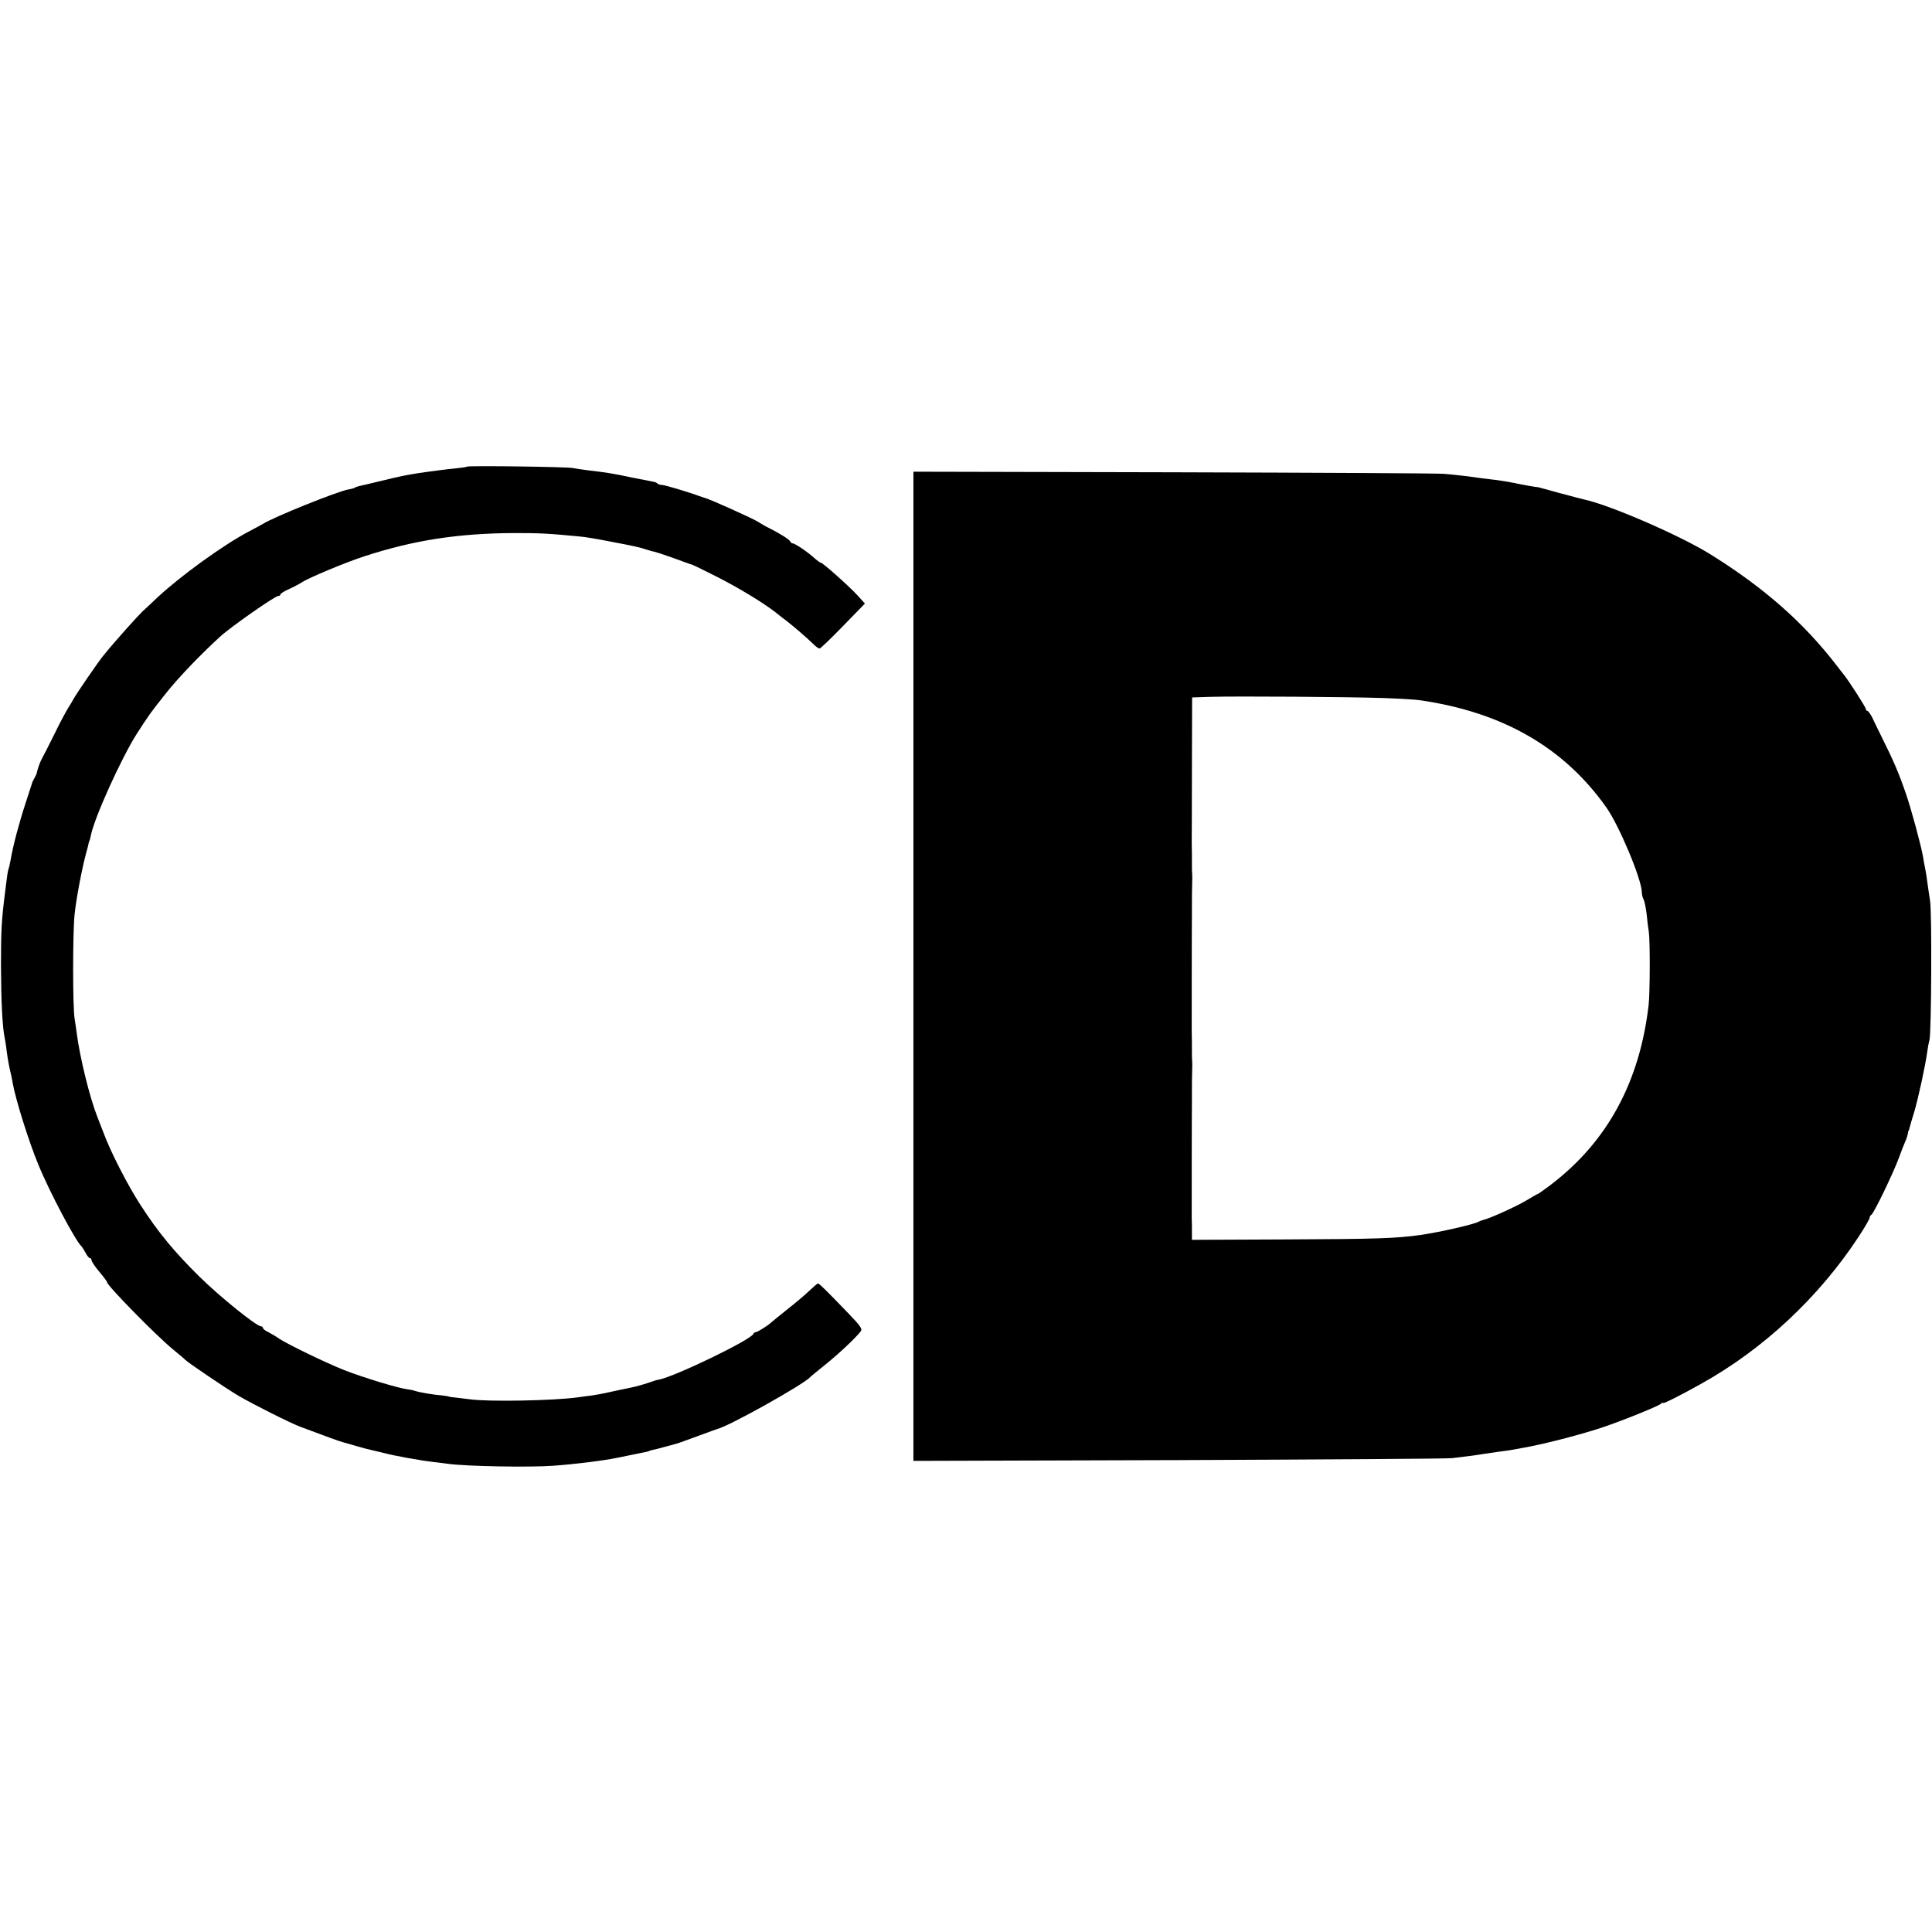
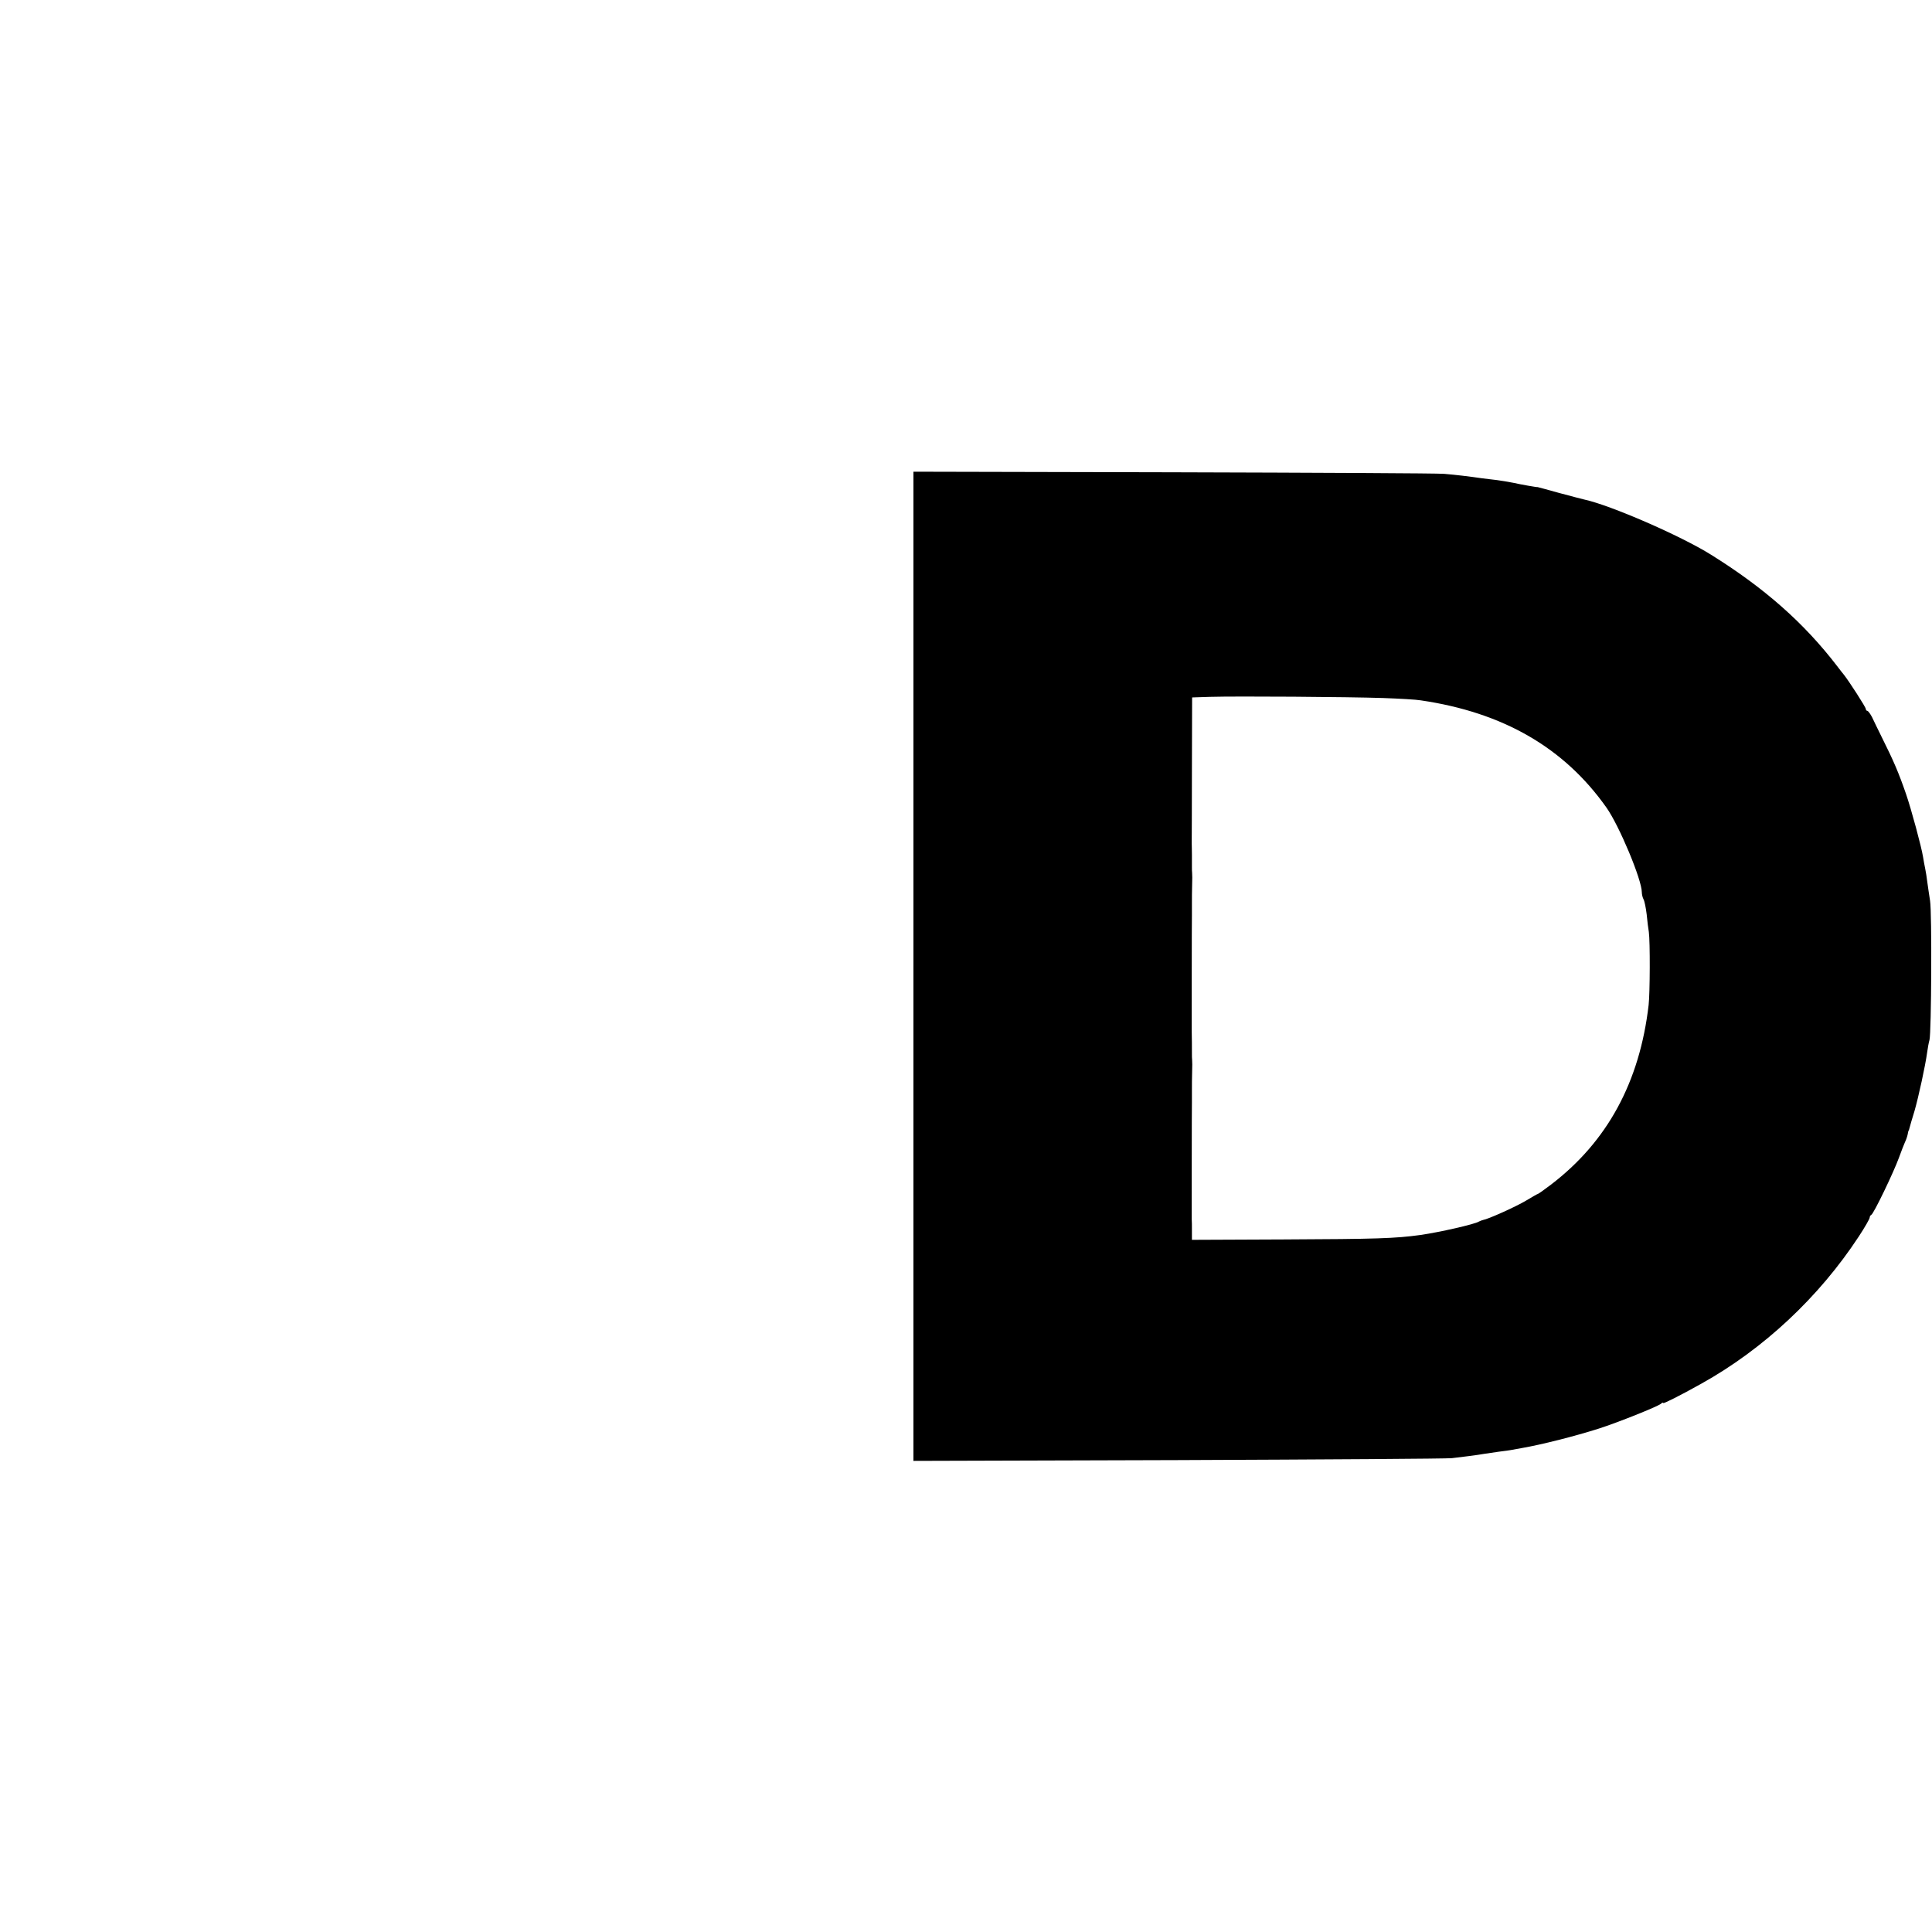
<svg xmlns="http://www.w3.org/2000/svg" version="1.0" width="992pt" height="992pt" viewBox="0 0 992 992" preserveAspectRatio="xMidYMid meet">
  <g transform="translate(0,992) scale(0.1,-0.1)" fill="#000000" stroke="none">
-     <path d="M2398 7524 c-2 -2 -29 -6 -59 -9 -30 -3 -65 -7 -79 -9 -14 -2 -47 -6 -75 -10 -27 -4 -57 -8 -65 -10 -8 -1 -33 -6 -55 -10 -22 -5 -76 -17 -120 -28 -44 -11 -88 -21 -98 -23 -9 -2 -21 -6 -25 -9 -5 -3 -19 -7 -33 -9 -59 -11 -382 -141 -439 -177 -8 -5 -42 -23 -74 -40 -129 -68 -348 -226 -468 -338 -25 -24 -59 -56 -75 -70 -25 -24 -138 -149 -198 -223 -27 -31 -149 -210 -158 -229 -4 -8 -16 -28 -27 -45 -10 -16 -43 -77 -71 -135 -29 -58 -56 -112 -61 -120 -12 -21 -25 -57 -29 -78 0 -4 -6 -16 -12 -27 -6 -11 -12 -22 -12 -25 -1 -3 -16 -50 -34 -105 -32 -97 -65 -221 -76 -288 -3 -17 -8 -41 -12 -51 -3 -11 -7 -36 -9 -55 -3 -20 -6 -52 -9 -71 -17 -136 -20 -188 -20 -370 1 -185 7 -315 20 -374 2 -11 7 -39 9 -61 6 -46 15 -93 21 -115 2 -8 7 -31 10 -50 14 -81 83 -303 132 -420 57 -140 193 -396 222 -420 3 -3 12 -17 20 -32 8 -16 18 -28 23 -28 4 0 8 -5 8 -11 0 -6 18 -33 40 -59 22 -26 40 -50 40 -54 0 -17 254 -276 340 -346 30 -25 57 -47 60 -51 11 -13 209 -147 275 -186 75 -44 270 -142 320 -160 122 -46 202 -75 215 -78 8 -2 40 -11 70 -20 30 -9 66 -18 80 -21 14 -3 42 -10 63 -15 47 -13 186 -38 247 -45 25 -3 61 -7 80 -10 92 -13 418 -19 540 -10 113 8 257 26 330 41 168 34 159 32 163 35 1 1 9 3 17 5 8 1 35 8 60 15 25 7 50 13 55 15 14 3 27 8 125 44 47 17 89 33 94 34 61 15 442 228 476 266 3 4 37 31 75 62 69 55 157 138 183 171 12 15 3 27 -72 105 -110 114 -140 143 -146 143 -3 0 -23 -17 -45 -38 -22 -21 -74 -65 -115 -97 -41 -33 -77 -62 -80 -65 -14 -14 -70 -50 -79 -50 -5 0 -11 -4 -13 -9 -11 -30 -400 -218 -485 -235 -10 -1 -25 -6 -33 -9 -27 -10 -88 -28 -112 -32 -13 -3 -34 -7 -48 -10 -14 -3 -45 -10 -70 -15 -25 -6 -61 -12 -80 -15 -19 -2 -53 -7 -75 -10 -127 -17 -455 -23 -550 -10 -22 3 -56 7 -75 9 -19 2 -35 4 -35 5 0 1 -16 4 -35 6 -48 4 -111 15 -135 22 -11 4 -29 8 -40 9 -49 6 -225 59 -330 100 -93 37 -289 132 -334 162 -14 10 -38 24 -53 32 -16 7 -28 17 -28 22 0 4 -5 8 -10 8 -23 0 -208 149 -315 254 -128 126 -212 227 -303 368 -67 103 -155 275 -191 373 -13 33 -27 69 -31 80 -39 98 -90 305 -106 430 -2 17 -7 50 -11 75 -10 62 -10 438 0 535 8 78 37 231 58 310 6 22 13 47 14 55 2 8 4 15 5 15 1 0 3 10 6 23 17 91 157 400 238 527 67 103 65 100 147 204 62 78 171 193 278 291 54 50 283 210 300 210 6 0 11 3 11 8 0 4 19 16 43 27 23 10 53 26 67 35 34 23 231 105 322 134 251 82 481 118 773 119 125 0 171 -2 335 -18 25 -2 90 -13 145 -24 137 -26 155 -30 195 -43 19 -6 37 -11 40 -11 5 0 113 -37 160 -55 14 -5 27 -10 30 -10 3 0 61 -28 130 -63 116 -59 239 -134 302 -183 14 -12 41 -32 59 -46 36 -28 99 -82 135 -117 13 -13 27 -23 32 -23 5 0 59 52 121 116 l112 115 -38 42 c-41 45 -178 167 -187 167 -4 0 -19 11 -34 24 -35 32 -100 76 -112 76 -4 0 -10 4 -12 9 -3 10 -52 41 -108 69 -19 9 -46 25 -60 34 -25 16 -251 118 -273 122 -7 2 -19 6 -27 9 -41 16 -176 57 -191 57 -8 0 -19 3 -23 7 -3 4 -12 8 -19 9 -7 1 -57 11 -112 22 -103 22 -132 26 -225 37 -30 4 -66 9 -80 12 -29 6 -537 13 -542 7z" />
    <path d="M4690 4958 l0 -2539 1363 4 c749 3 1380 7 1402 10 22 3 63 8 90 11 28 4 61 8 75 11 14 2 48 7 75 11 28 3 59 8 70 10 11 2 34 6 50 9 98 17 266 59 395 100 97 31 299 112 318 127 6 6 12 8 12 4 0 -5 86 38 195 99 320 178 605 445 809 756 31 47 56 91 56 97 0 6 4 12 8 14 12 4 116 221 142 293 12 33 26 69 31 80 6 12 12 30 14 40 2 11 4 20 5 20 1 0 3 7 5 15 2 8 13 47 25 85 21 73 56 234 65 301 3 22 8 50 12 64 10 38 13 657 3 715 -4 28 -11 70 -14 95 -3 25 -8 56 -11 70 -3 14 -8 41 -11 60 -8 51 -60 244 -88 325 -37 107 -63 168 -124 290 -19 39 -42 85 -50 103 -9 17 -20 32 -24 32 -4 0 -8 5 -8 10 0 9 -86 142 -112 175 -5 6 -21 26 -36 46 -169 220 -371 399 -647 571 -155 97 -516 254 -650 283 -11 2 -69 18 -130 34 -60 17 -110 30 -110 30 0 -2 -85 13 -125 22 -25 5 -62 11 -84 14 -21 2 -55 7 -75 9 -69 10 -136 18 -196 23 -33 3 -660 6 -1392 8 l-1333 3 0 -2540z m2410 1378 c85 -3 173 -8 195 -12 423 -62 736 -243 953 -550 66 -93 182 -371 182 -435 0 -11 4 -28 9 -37 5 -9 12 -44 16 -77 3 -33 8 -73 11 -90 7 -48 6 -315 -1 -375 -46 -396 -212 -702 -502 -923 -34 -26 -64 -47 -66 -47 -3 0 -30 -16 -62 -35 -52 -31 -194 -95 -220 -99 -5 -1 -15 -5 -21 -8 -21 -14 -203 -55 -300 -69 -130 -18 -227 -21 -702 -23 l-472 -2 0 45 c0 25 0 53 -1 61 0 19 0 579 1 603 0 9 0 36 0 60 0 23 0 65 1 92 1 28 1 56 0 63 -1 6 -1 20 -1 30 0 18 0 99 -1 117 0 22 0 581 1 598 0 9 0 36 0 60 0 23 0 65 1 92 1 28 1 56 0 63 -1 6 -1 20 -1 30 0 9 0 37 0 62 0 25 -1 52 -1 60 0 8 1 180 1 382 l1 367 92 3 c137 4 709 0 887 -6z" />
  </g>
</svg>